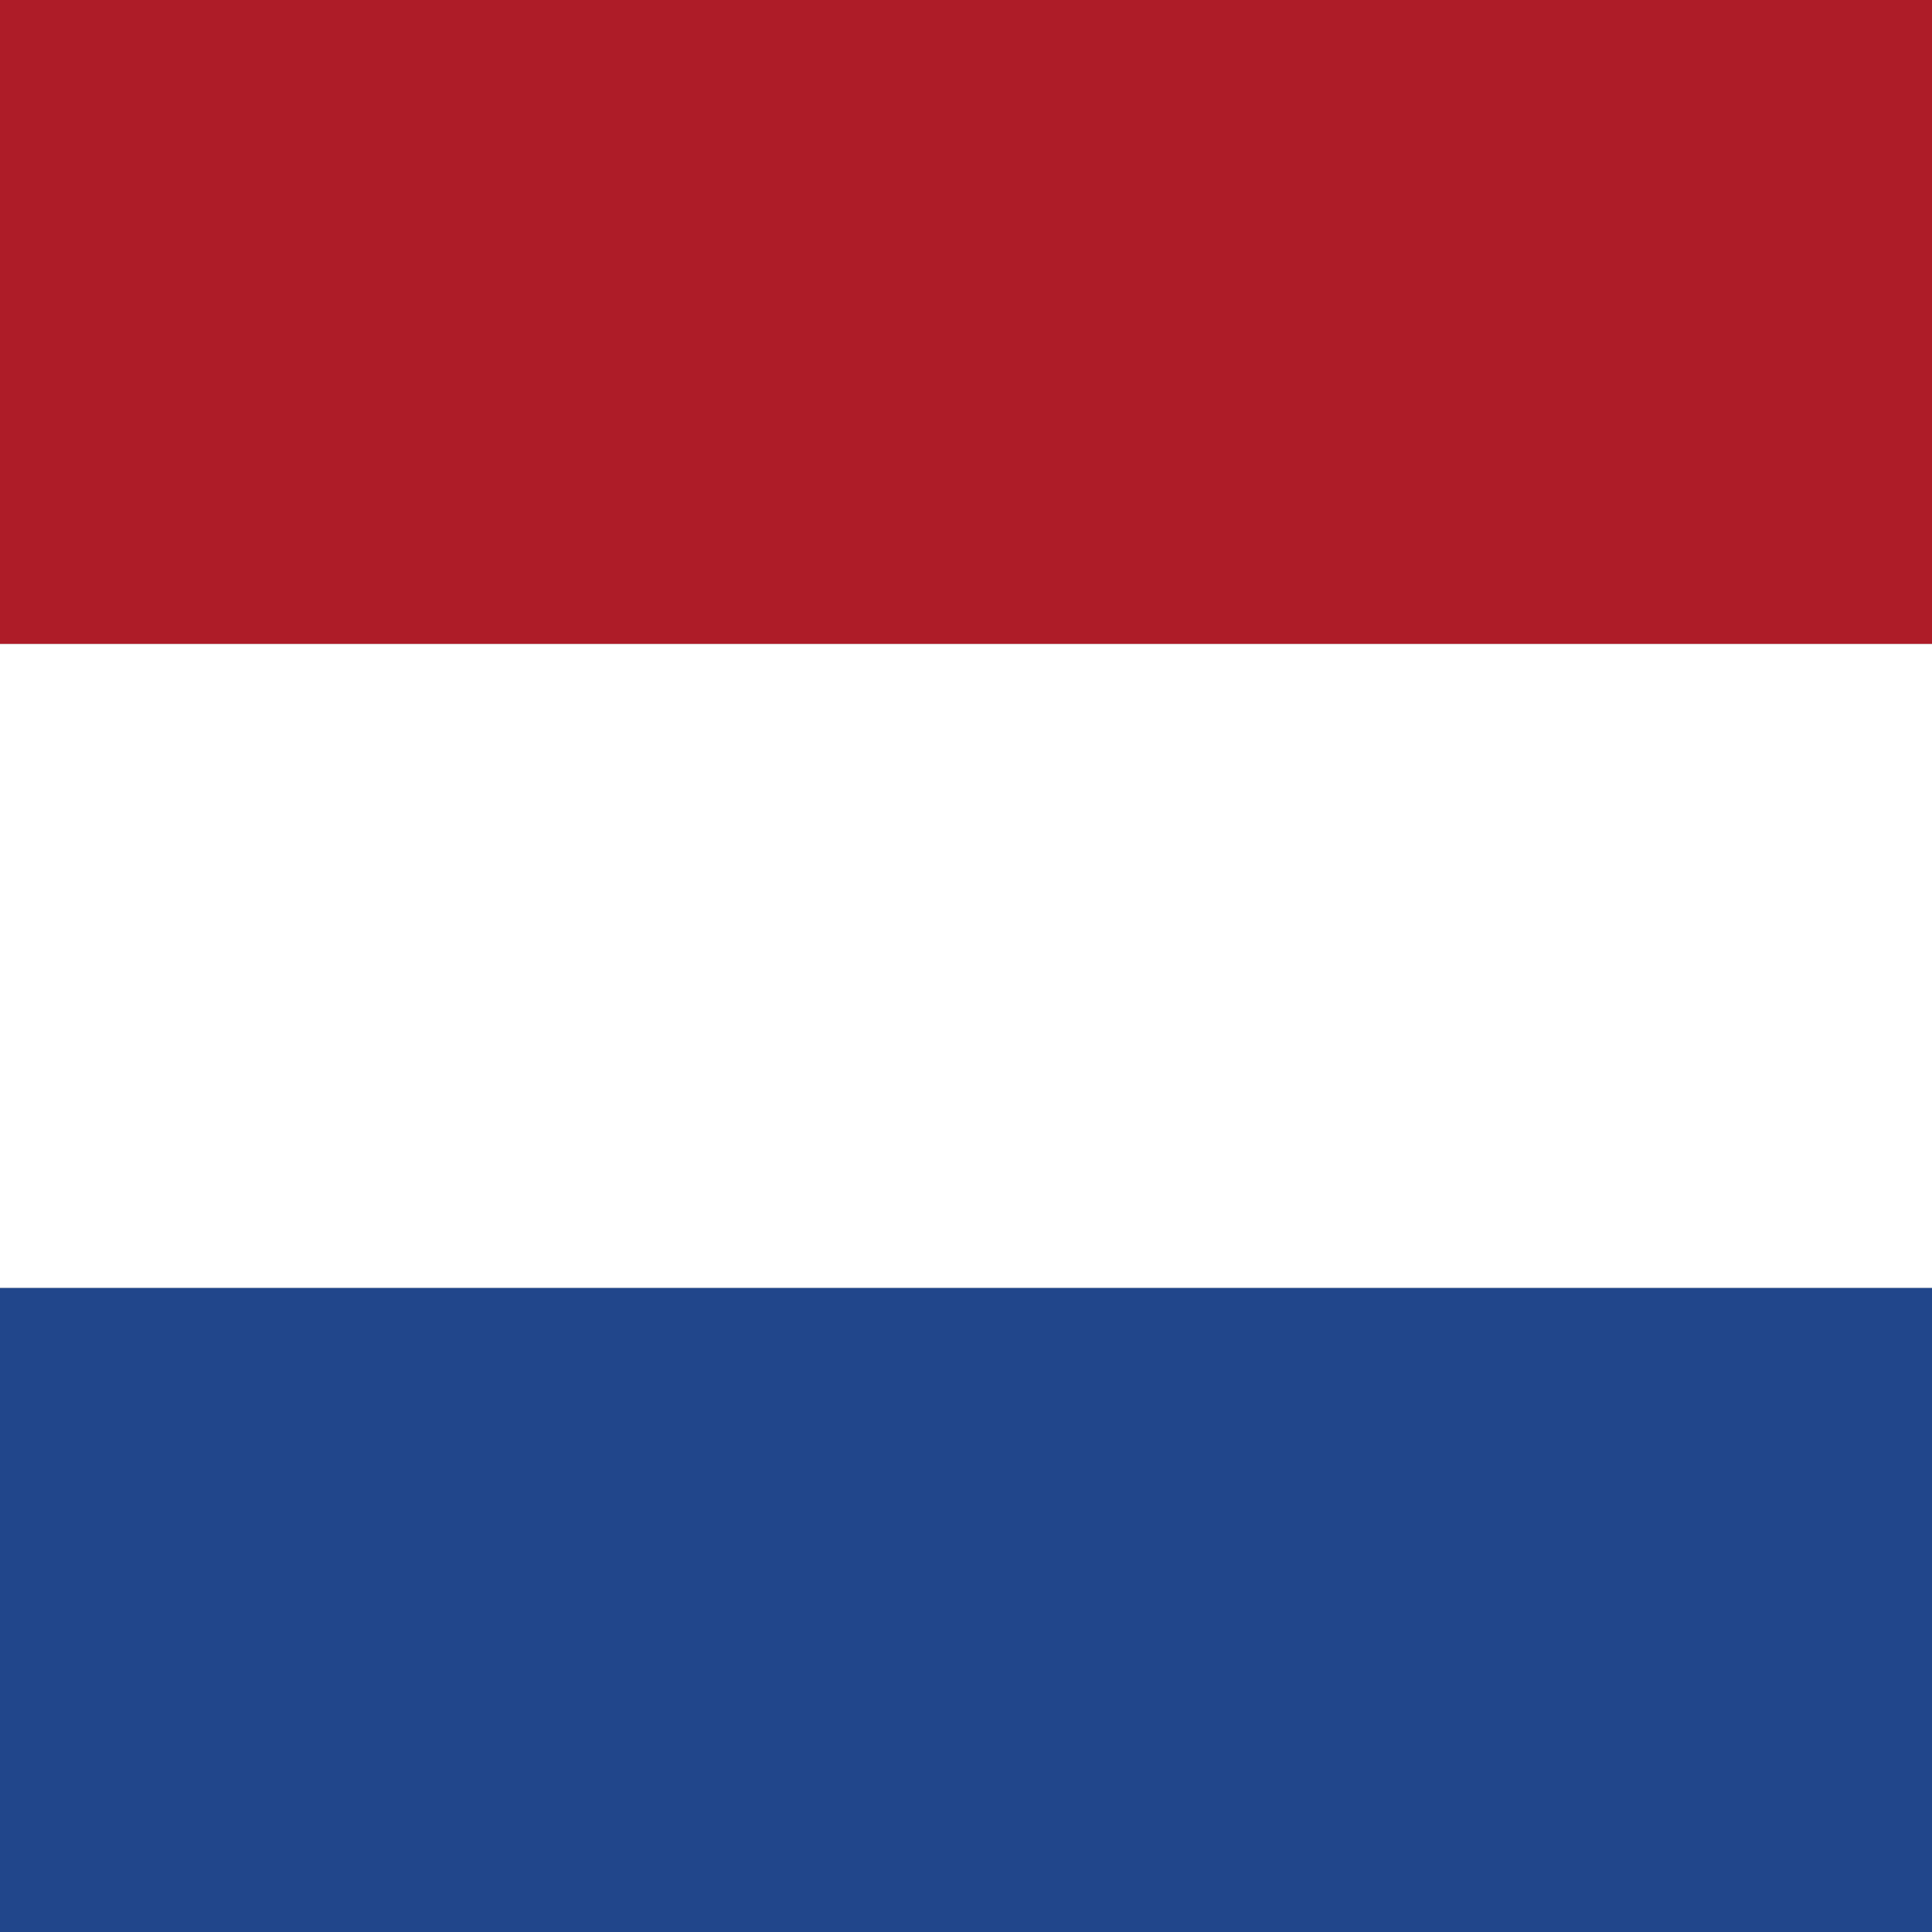
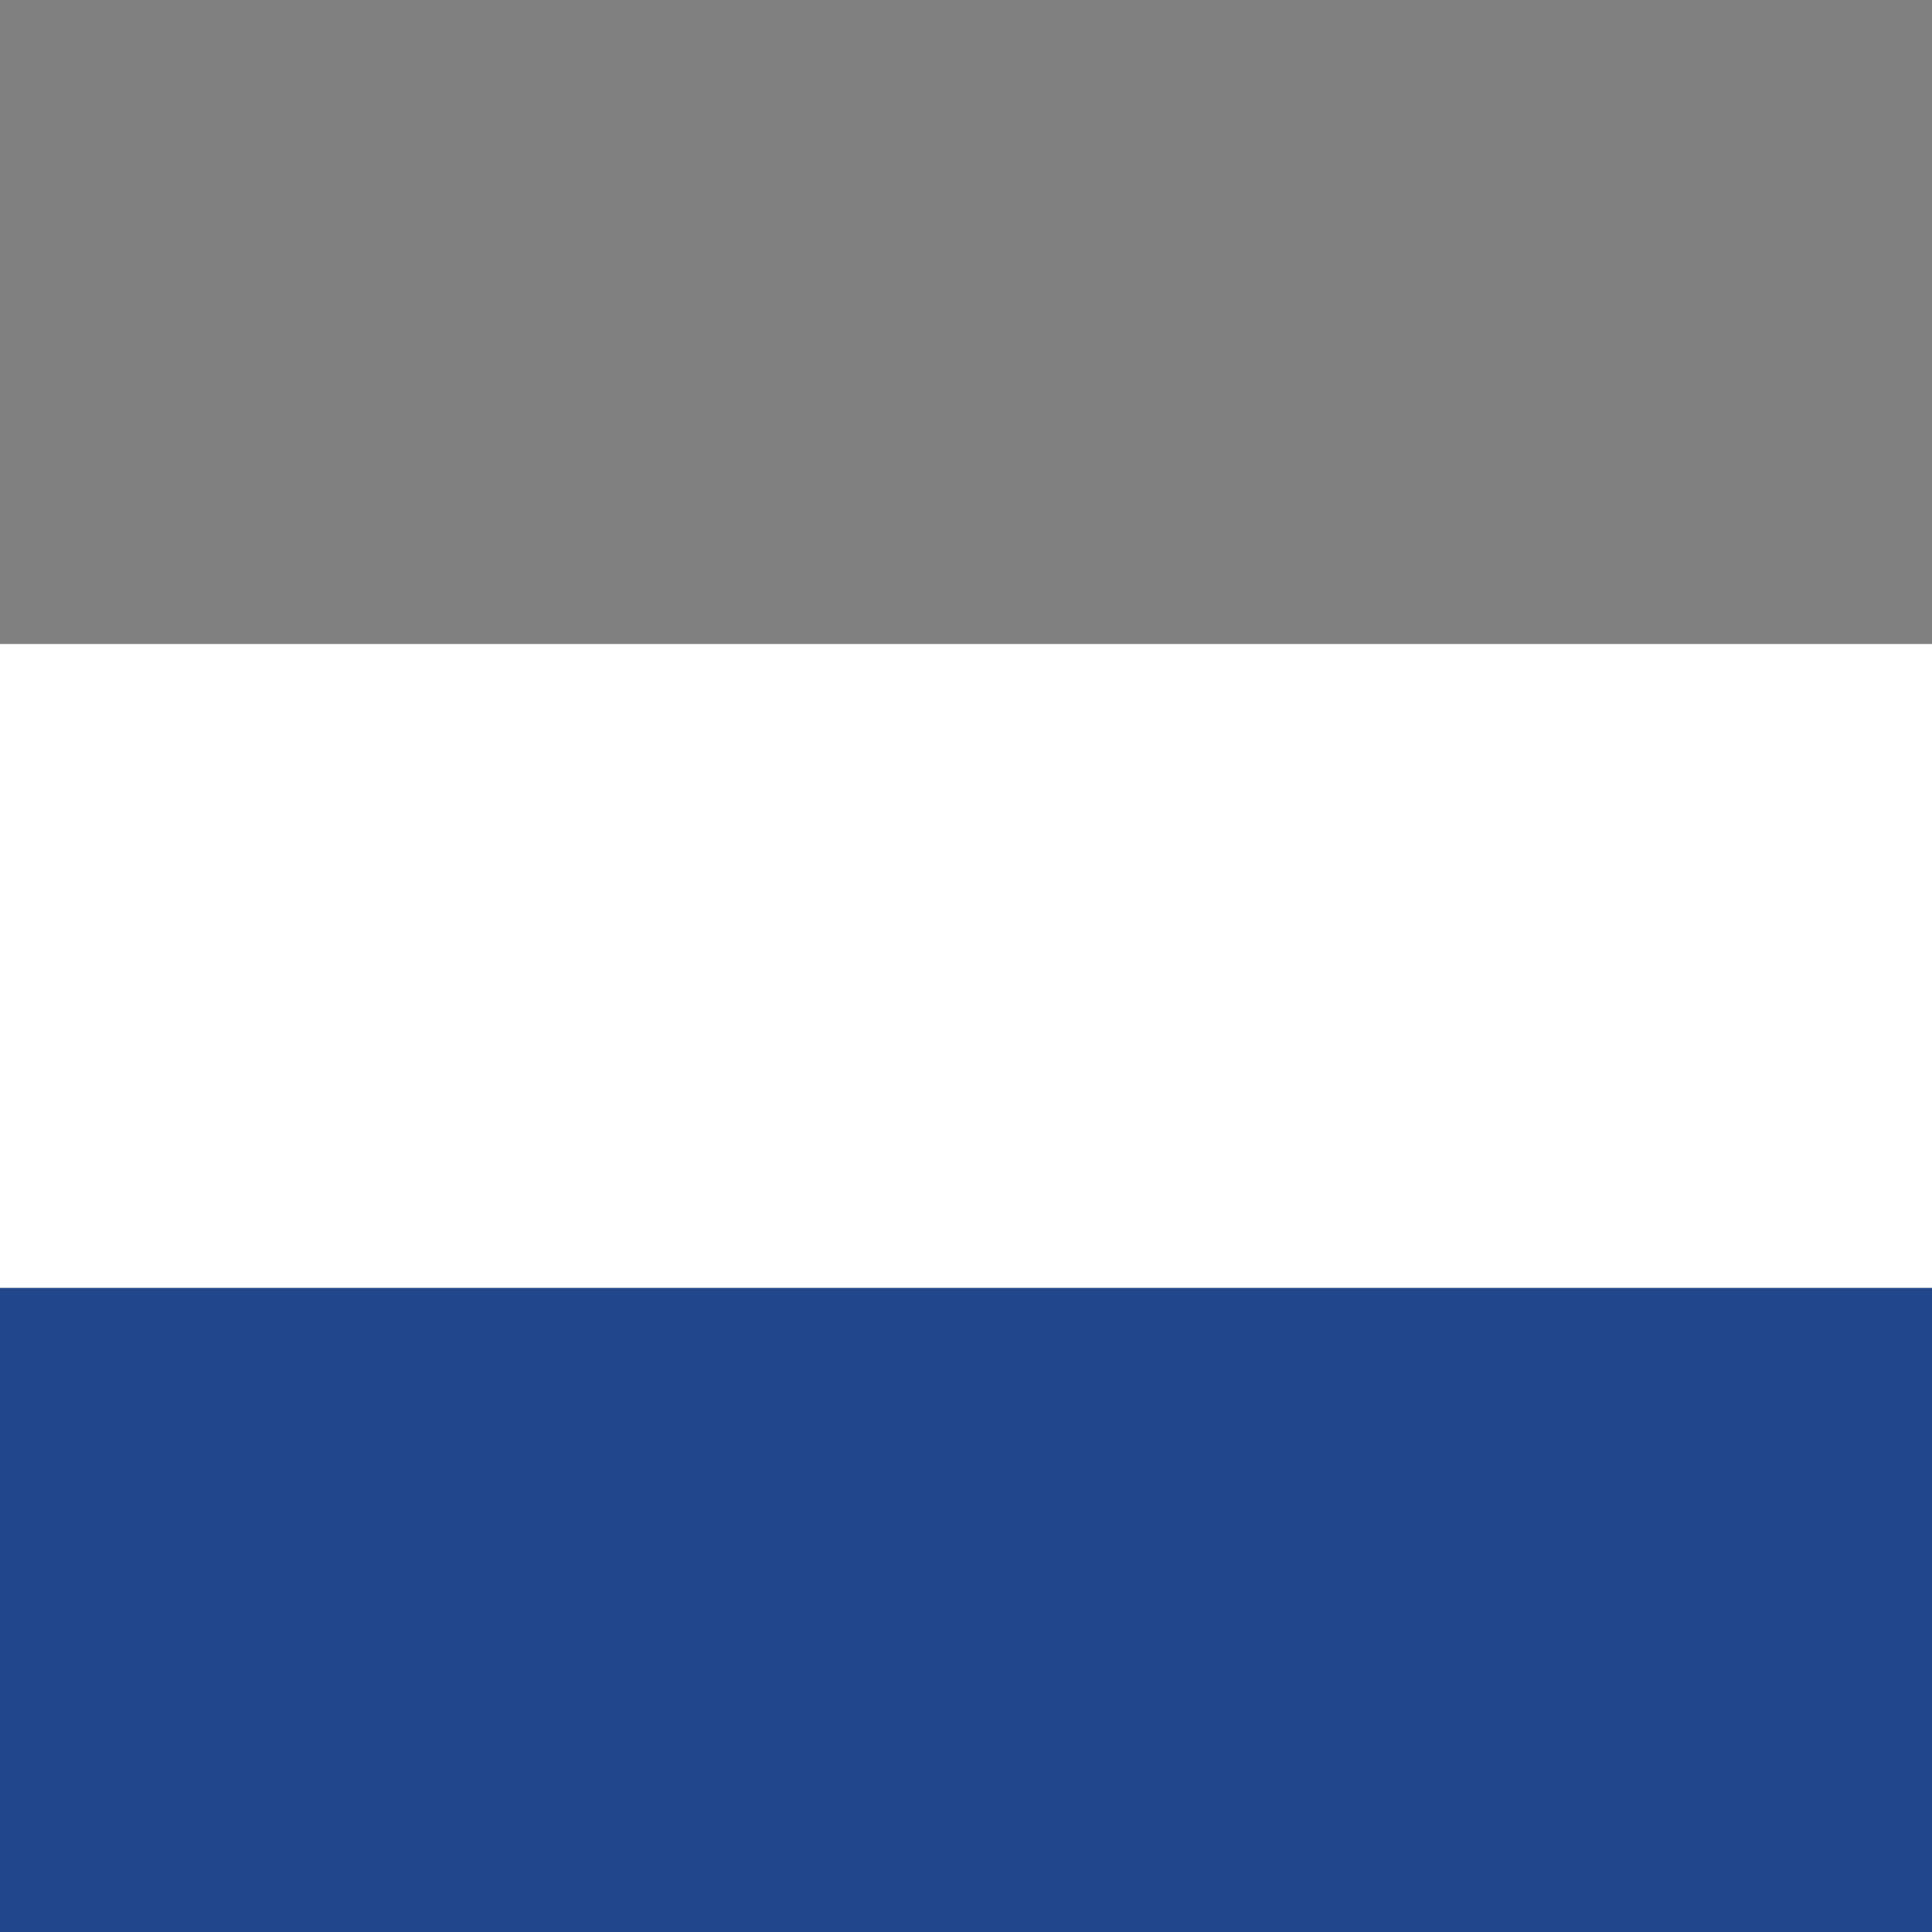
<svg xmlns="http://www.w3.org/2000/svg" width="512" height="512">
  <rect width="100%" height="100%" fill="#808080" stroke="none" />
-   <path fill="#AE1C28" d="M0 0h512.005v170.67H0z" />
  <path fill="#FFF" d="M0 170.67h512.005v170.668H0z" />
  <path fill="#21468B" d="M0 341.338h512.005v170.67H0z" />
</svg>